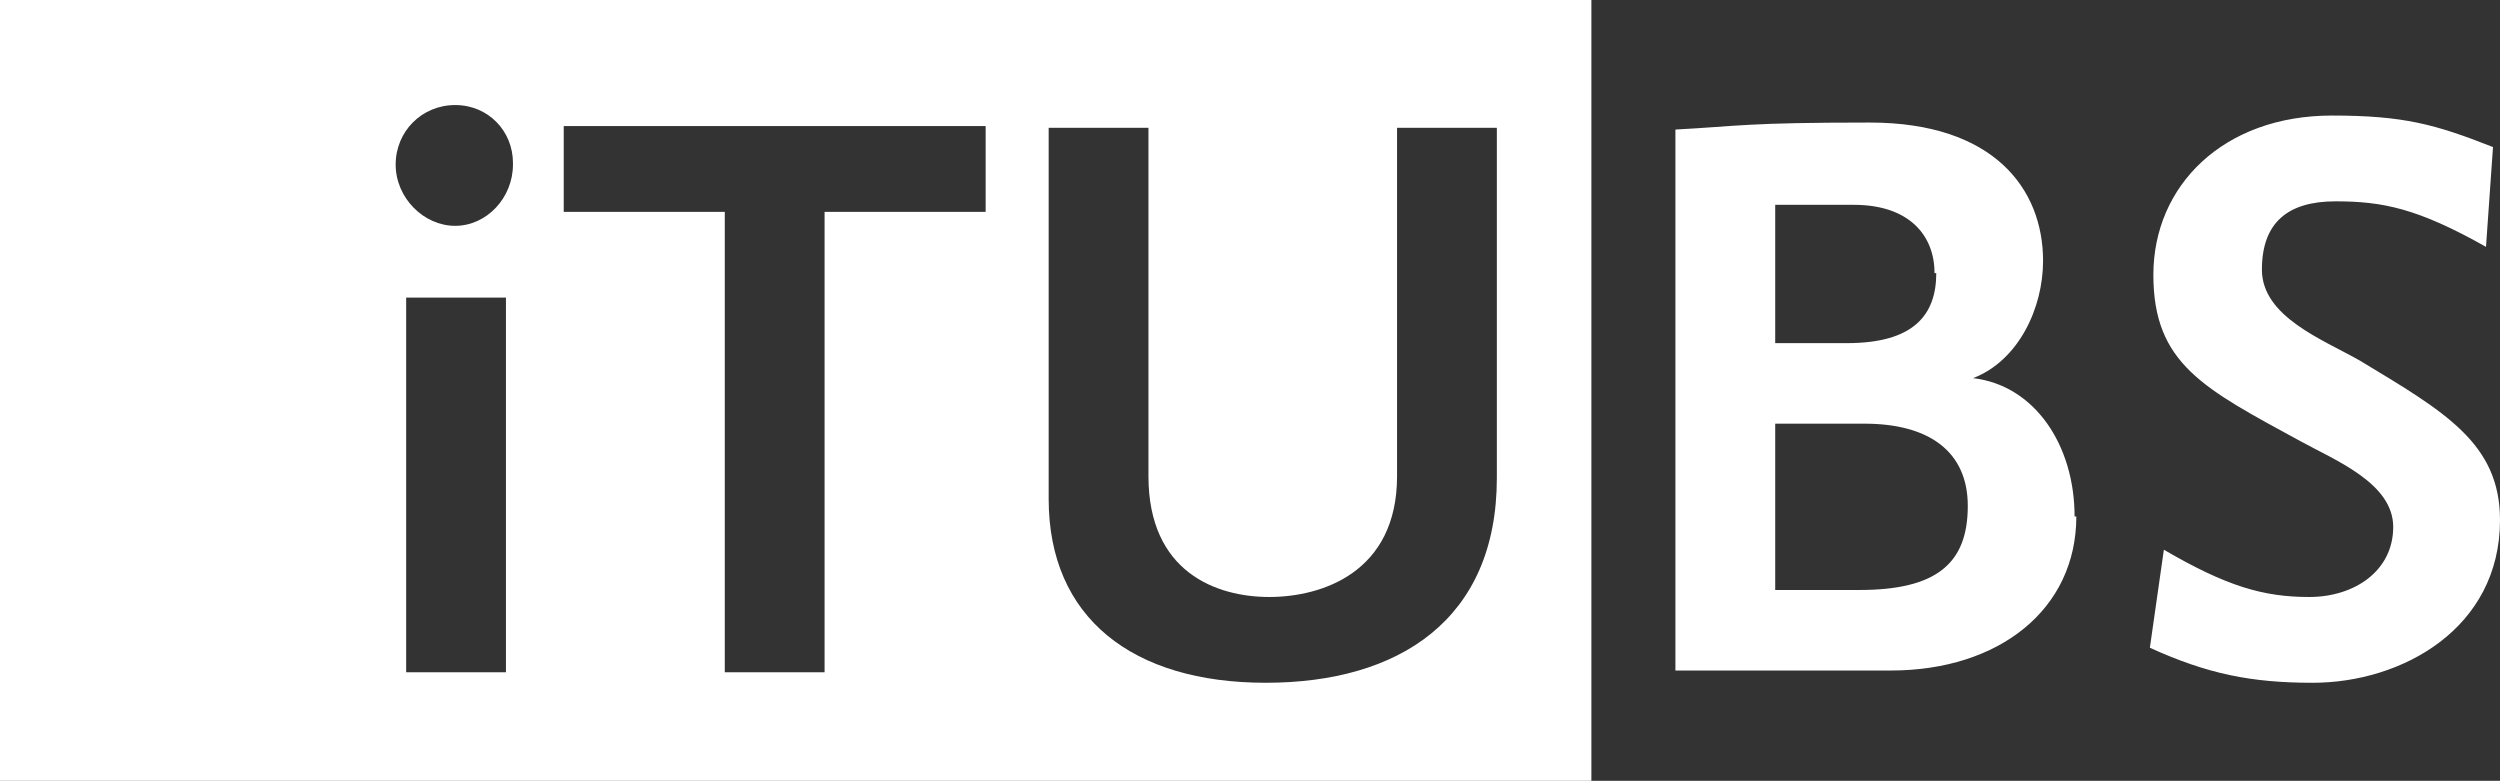
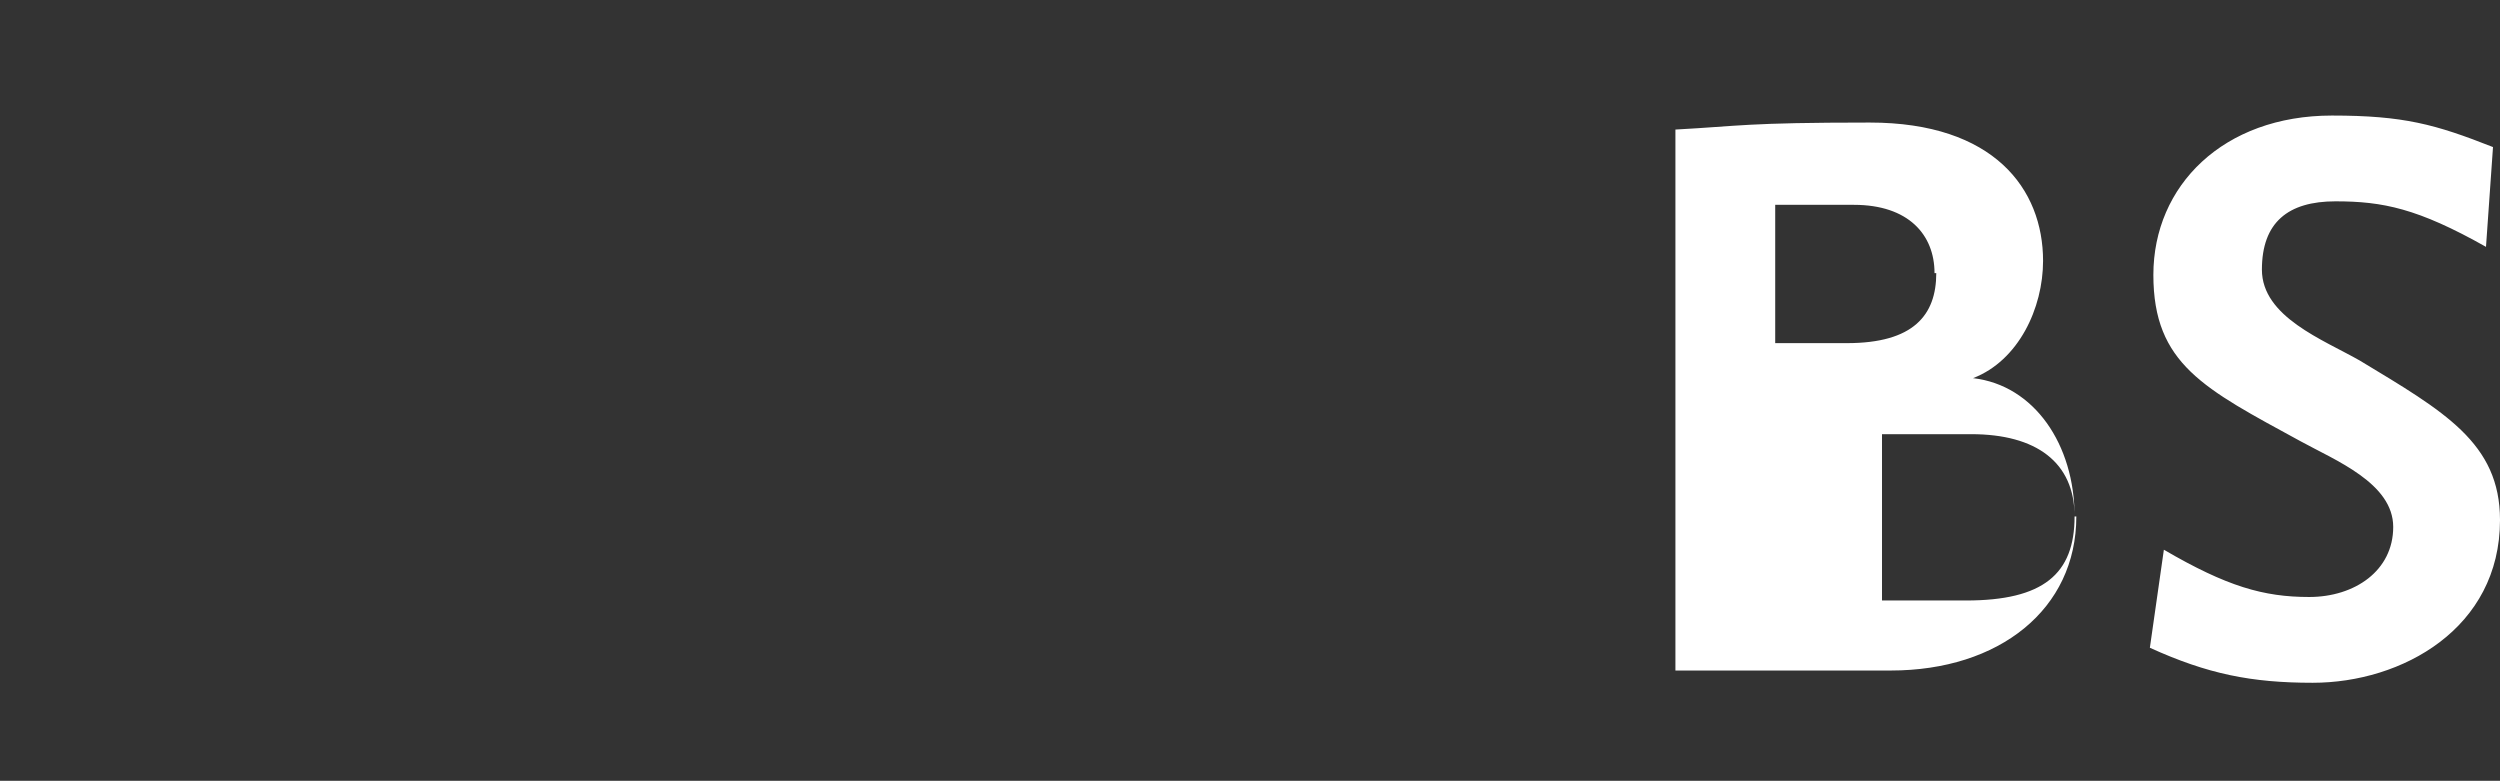
<svg xmlns="http://www.w3.org/2000/svg" id="Ebene_2" data-name="Ebene 2" version="1.1" viewBox="0 0 142.8 44.6">
  <rect x="0" y="0" width="142.8" height="44.6" fill="#333333" stroke="none" />
  <defs>
    <style>
      .cls-1 {
        fill: #fff;
        stroke-width: 0px;
      }
    </style>
  </defs>
-   <path class="cls-1" d="M0,0v44.6h90.9V0H0ZM28.9,38.4h-5.7v-21.4h5.7v21.4ZM29.3,9.4c0,1.9-1.5,3.5-3.3,3.5s-3.4-1.6-3.4-3.5,1.5-3.4,3.4-3.4,3.3,1.5,3.3,3.3h0ZM56.3,12.1h-9.2v26.3h-5.7V12.1h-9.2v-4.9h24.1v4.9ZM85.5,27.3c0,8.1-5.6,11.7-13.2,11.7s-12.4-3.7-12.4-10.5V7.3h5.7v19.9c0,5.5,3.9,6.9,6.9,6.9s7.3-1.4,7.3-6.9V7.3h5.7v20Z" />
-   <path class="cls-1" d="M118.5,29.5c0-4.1-2.3-7.5-5.8-7.9,2.6-1,4-4,4-6.7,0-4.1-2.8-7.9-9.9-7.9s-7.4.2-11.1.4v30.9h12.3c6.2,0,10.6-3.5,10.6-8.8h0ZM112.4,28.9c0,3.3-1.8,4.8-6.2,4.8h-4.8v-9.5h5.1c3.7,0,5.9,1.6,5.9,4.7h0ZM110.6,15.6c0,2.4-1.3,4-5.1,4h-4.1v-7.9h4.5c3.1,0,4.6,1.7,4.6,3.9h0ZM142.8,29.7c0-4.4-3.2-6.2-8-9.1-2.1-1.2-5.6-2.5-5.6-5.2s1.5-3.9,4.2-3.9,4.7.4,8.6,2.6l.4-5.7c-3.3-1.3-5.1-1.8-9.2-1.8-6.2,0-10.2,4-10.2,9.1s2.9,6.5,8.4,9.5c2,1.1,5.3,2.4,5.3,4.9s-2.2,4-4.8,4-4.7-.6-8.3-2.7l-.8,5.6c3.3,1.5,5.8,2,9.3,2,5.1,0,10.7-3.1,10.7-9.3h0Z" />
+   <path class="cls-1" d="M118.5,29.5c0-4.1-2.3-7.5-5.8-7.9,2.6-1,4-4,4-6.7,0-4.1-2.8-7.9-9.9-7.9s-7.4.2-11.1.4v30.9h12.3c6.2,0,10.6-3.5,10.6-8.8h0Zc0,3.3-1.8,4.8-6.2,4.8h-4.8v-9.5h5.1c3.7,0,5.9,1.6,5.9,4.7h0ZM110.6,15.6c0,2.4-1.3,4-5.1,4h-4.1v-7.9h4.5c3.1,0,4.6,1.7,4.6,3.9h0ZM142.8,29.7c0-4.4-3.2-6.2-8-9.1-2.1-1.2-5.6-2.5-5.6-5.2s1.5-3.9,4.2-3.9,4.7.4,8.6,2.6l.4-5.7c-3.3-1.3-5.1-1.8-9.2-1.8-6.2,0-10.2,4-10.2,9.1s2.9,6.5,8.4,9.5c2,1.1,5.3,2.4,5.3,4.9s-2.2,4-4.8,4-4.7-.6-8.3-2.7l-.8,5.6c3.3,1.5,5.8,2,9.3,2,5.1,0,10.7-3.1,10.7-9.3h0Z" />
</svg>